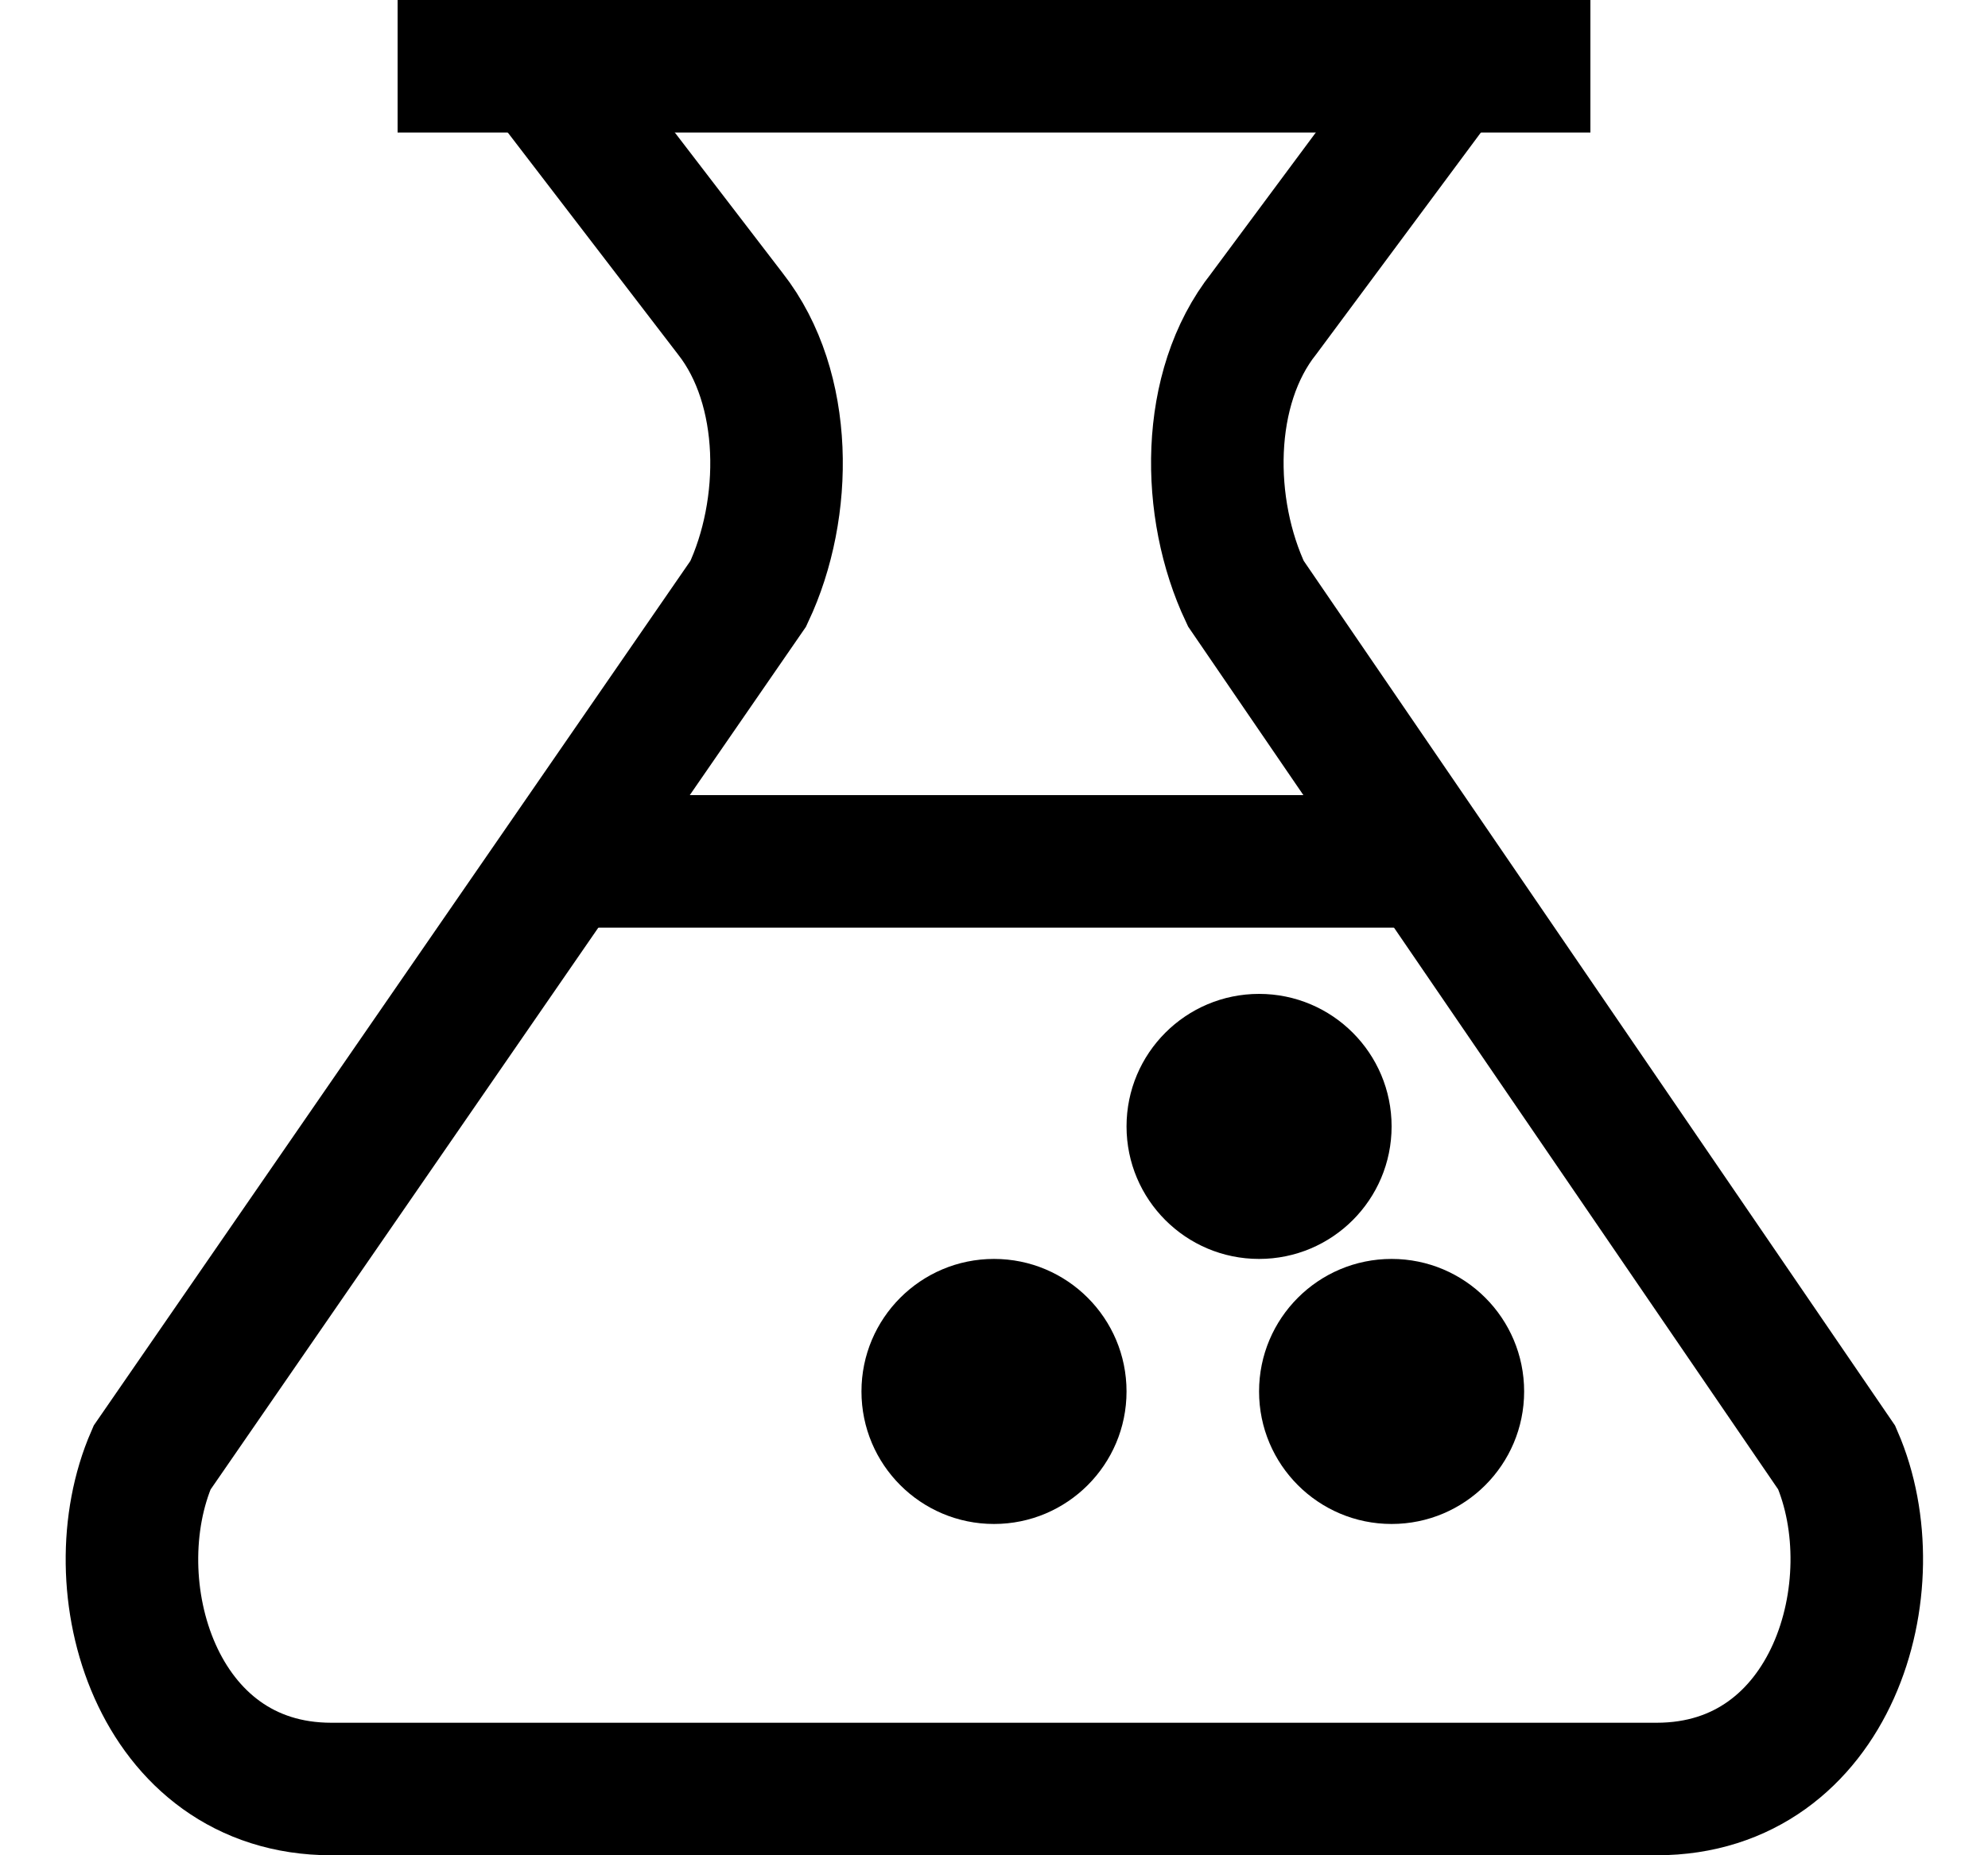
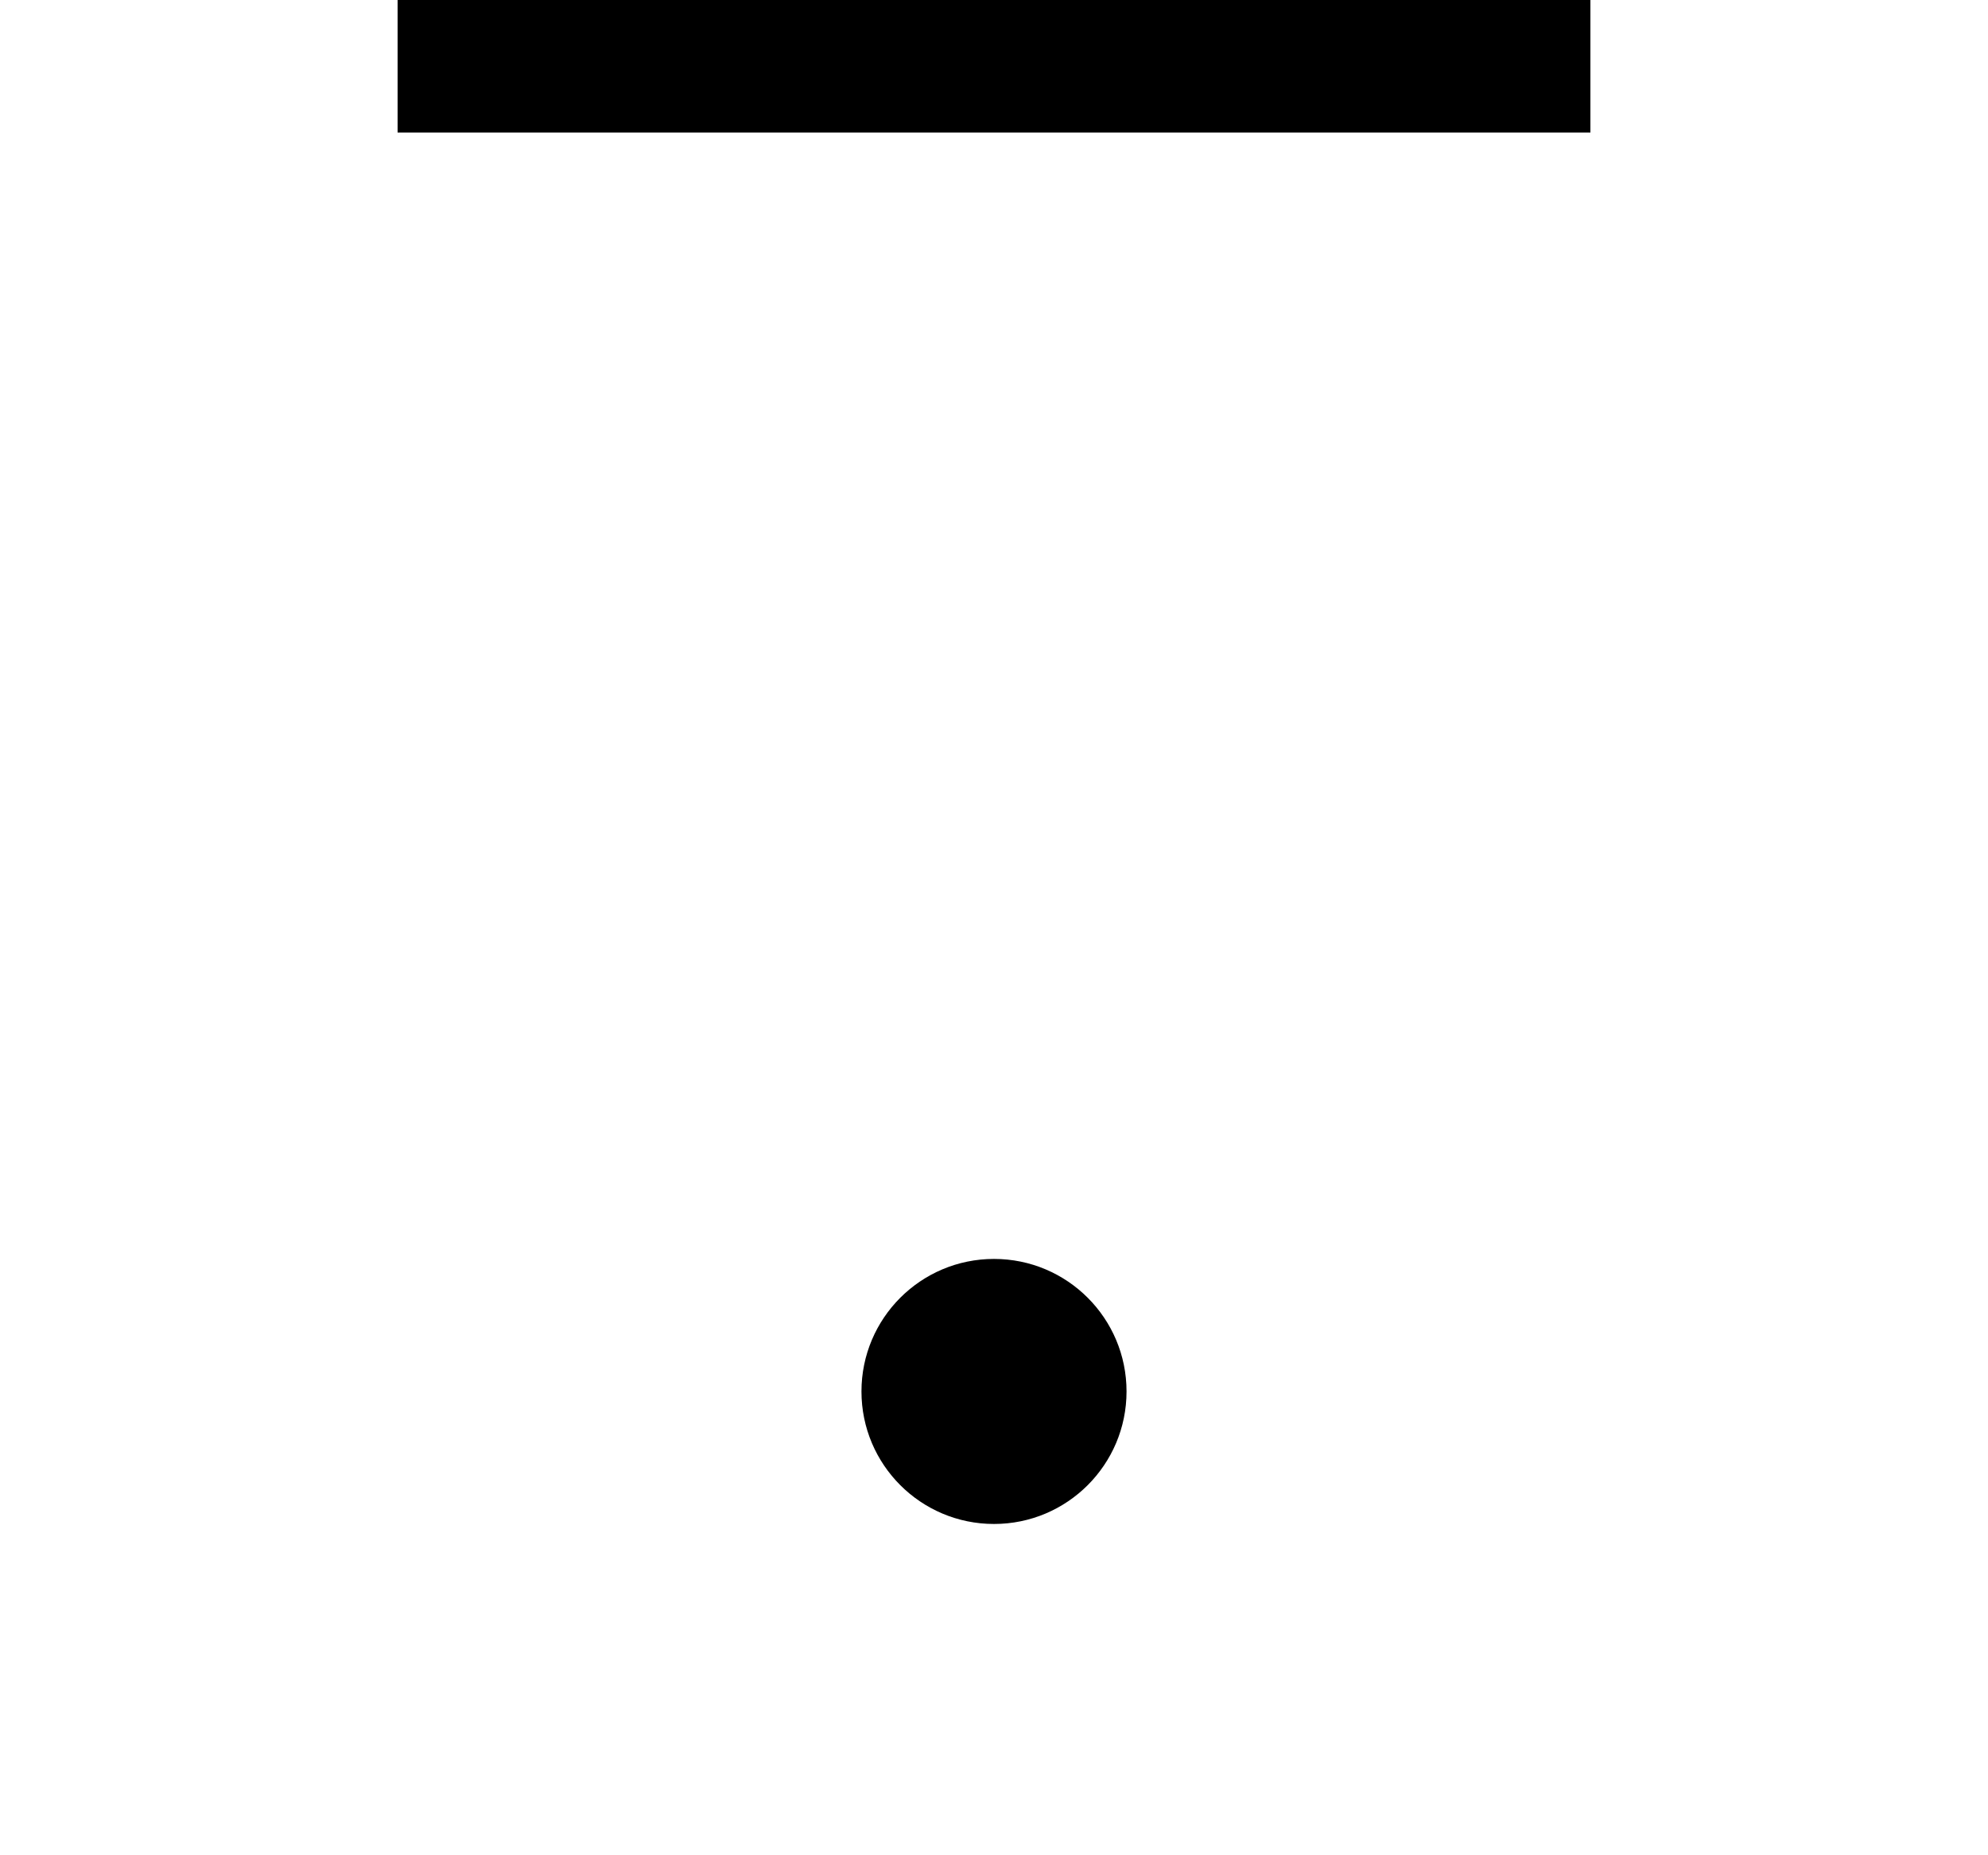
<svg xmlns="http://www.w3.org/2000/svg" width="15px" height="14px" viewBox="0 0 15 14" version="1.1">
  <title>icon-flask</title>
  <desc>Created with Sketch.</desc>
  <defs />
  <g id="svg" stroke="none" stroke-width="1" fill="none" fill-rule="evenodd">
    <g id="16" transform="translate(-1, -1)">
      <g id="icon-flask" transform="translate(1, 1)">
-         <path d="M4,6.5 L11,6.5" id="Shape" stroke="#000000" />
        <path d="M3,0.5 L12,0.5" id="Shape" stroke="#000000" />
-         <path d="M4.078,0.5 L5.511,2.368 C5.952,2.93 5.948,3.839 5.646,4.48 L1.147,11 C0.729,11.962 1.175,13.5 2.5,13.5 L12.5,13.5 C13.828,13.5 14.277,11.962 13.859,11 L9.4,4.479 C9.097,3.838 9.09,2.929 9.536,2.367 L10.922,0.5" id="Shape" stroke="#000000" />
-         <circle id="Oval" fill="#000000" fill-rule="nonzero" cx="9.5" cy="8.5" r="1" />
-         <circle id="Oval" fill="#000000" fill-rule="nonzero" cx="10.5" cy="10.5" r="1" />
        <circle id="Oval" fill="#000000" fill-rule="nonzero" cx="7.5" cy="10.5" r="1" />
      </g>
    </g>
  </g>
</svg>